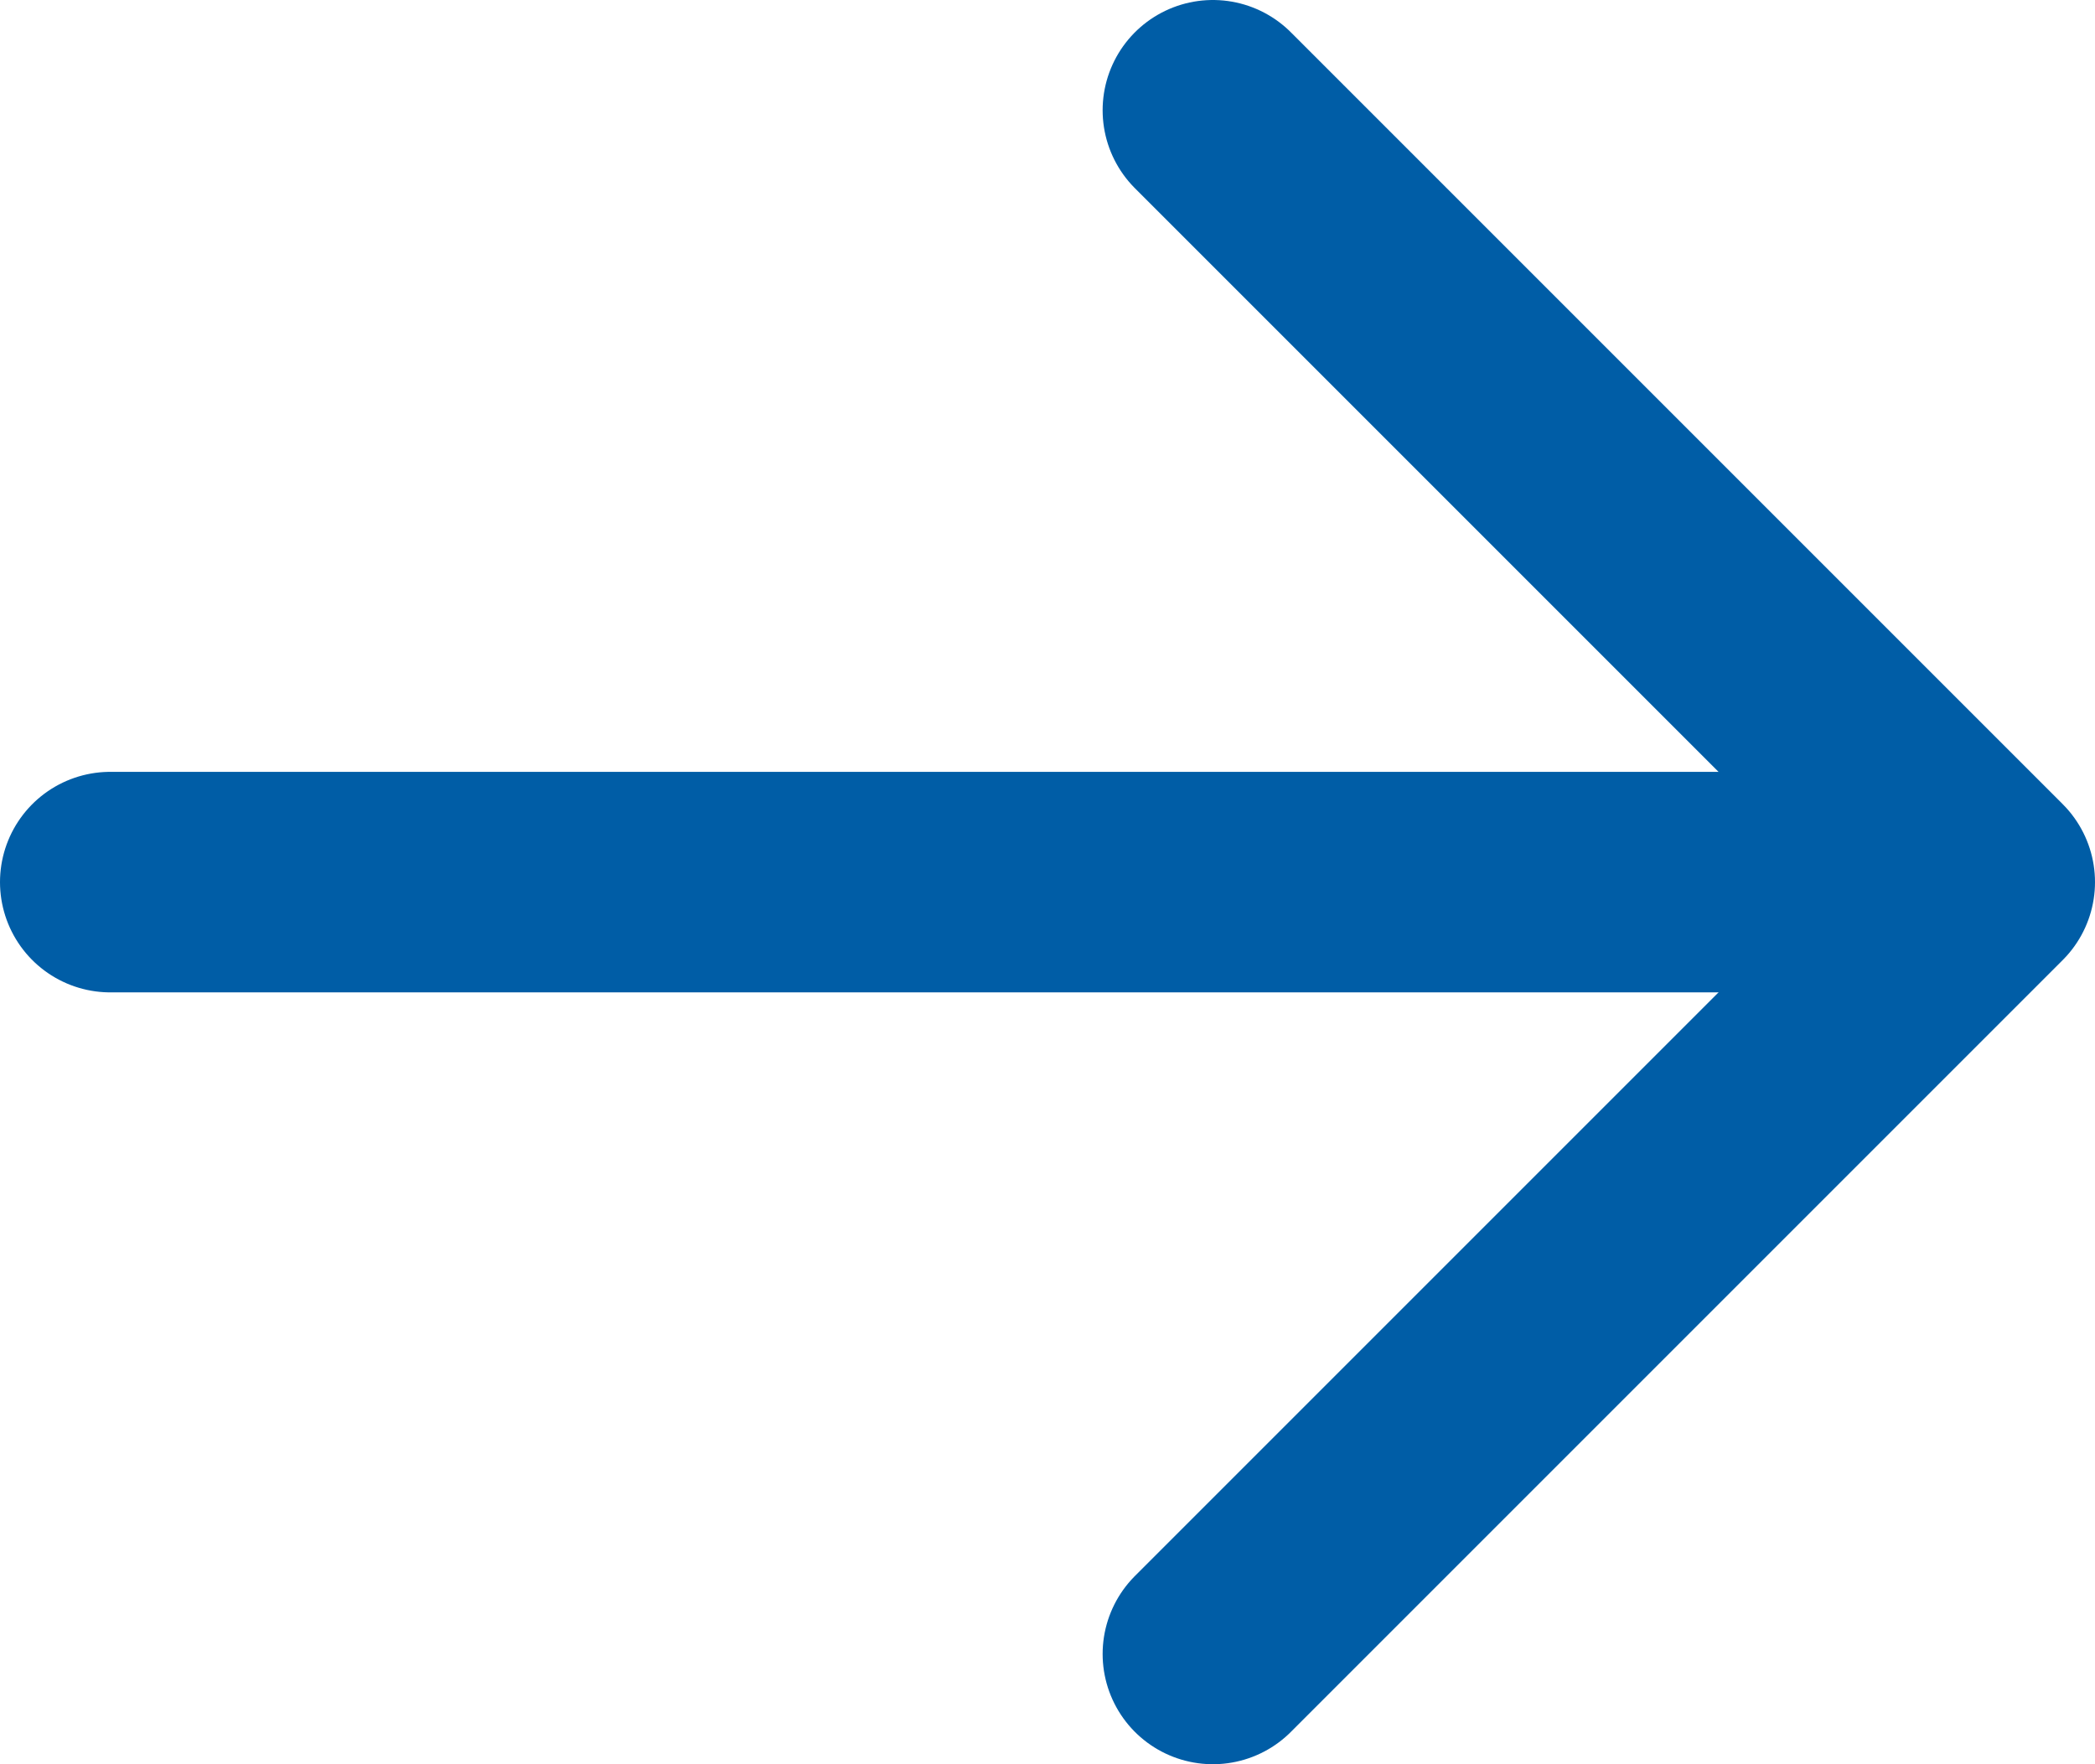
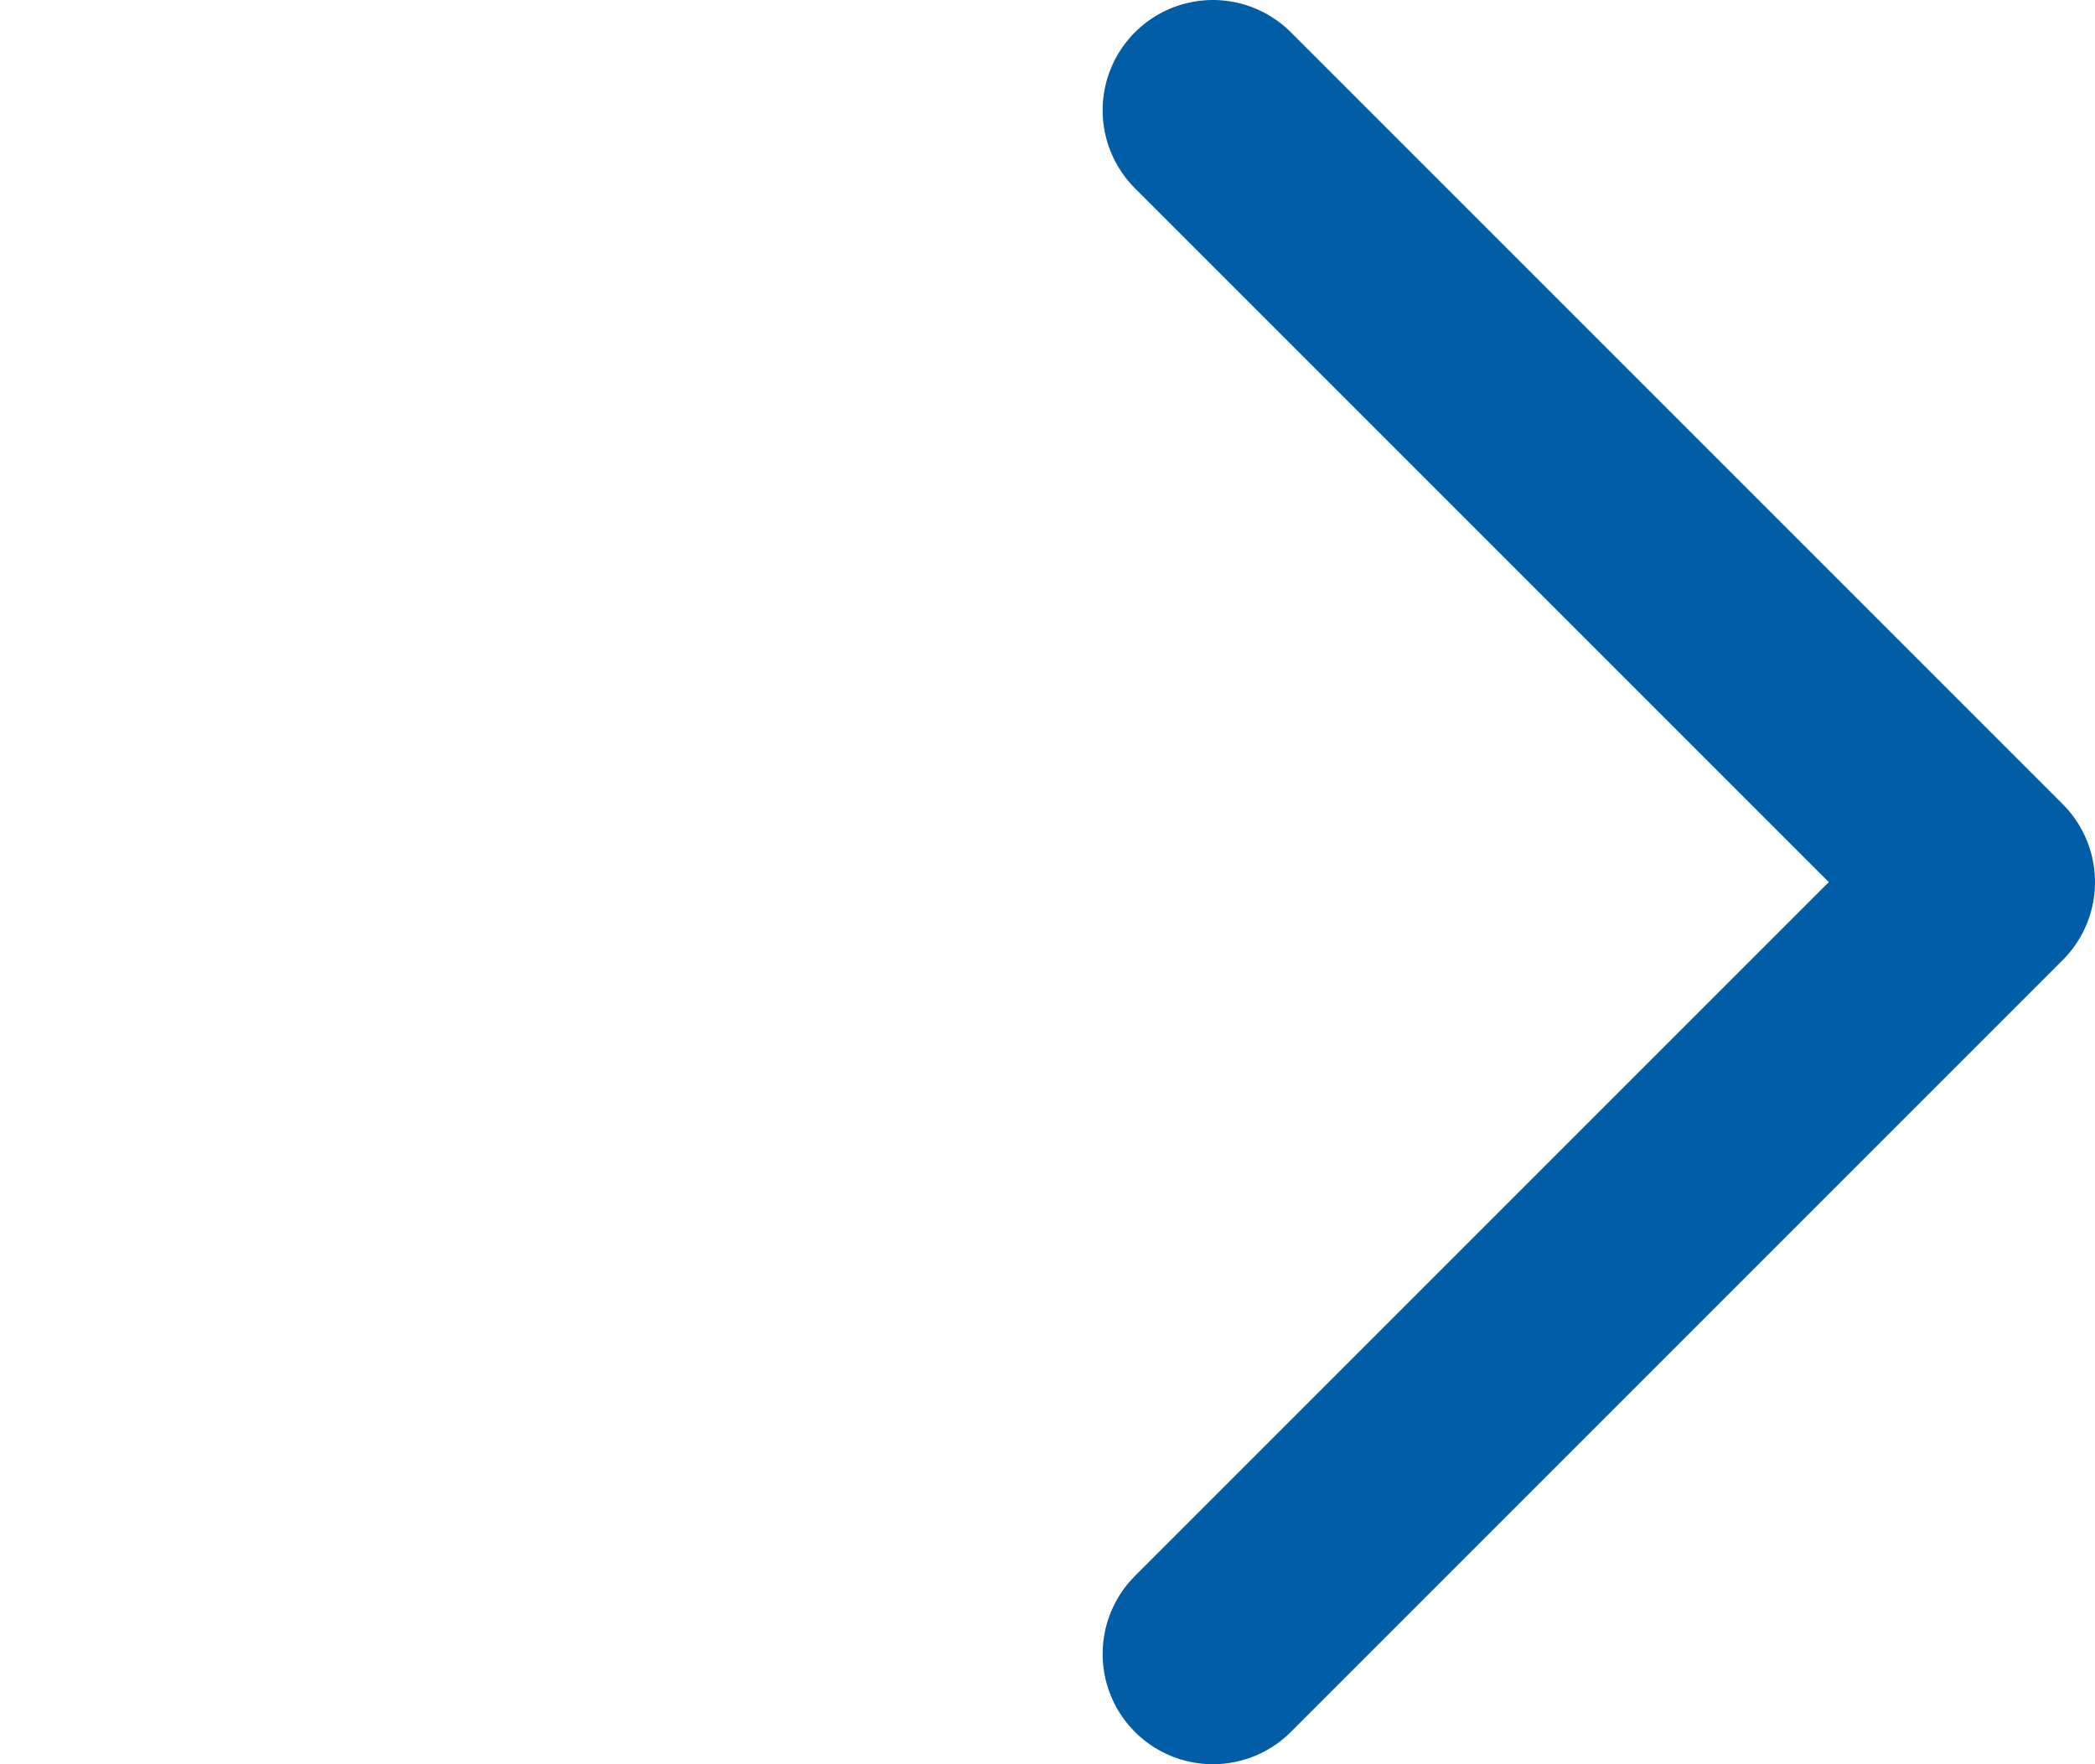
<svg xmlns="http://www.w3.org/2000/svg" width="19" height="16" fill="none">
-   <path d="M1 8h15" stroke="#005DA6" stroke-width="2" stroke-linecap="round" />
  <path d="m11 1 7 7-7 7" stroke="#005DA6" stroke-width="2" stroke-linecap="round" stroke-linejoin="round" />
</svg>